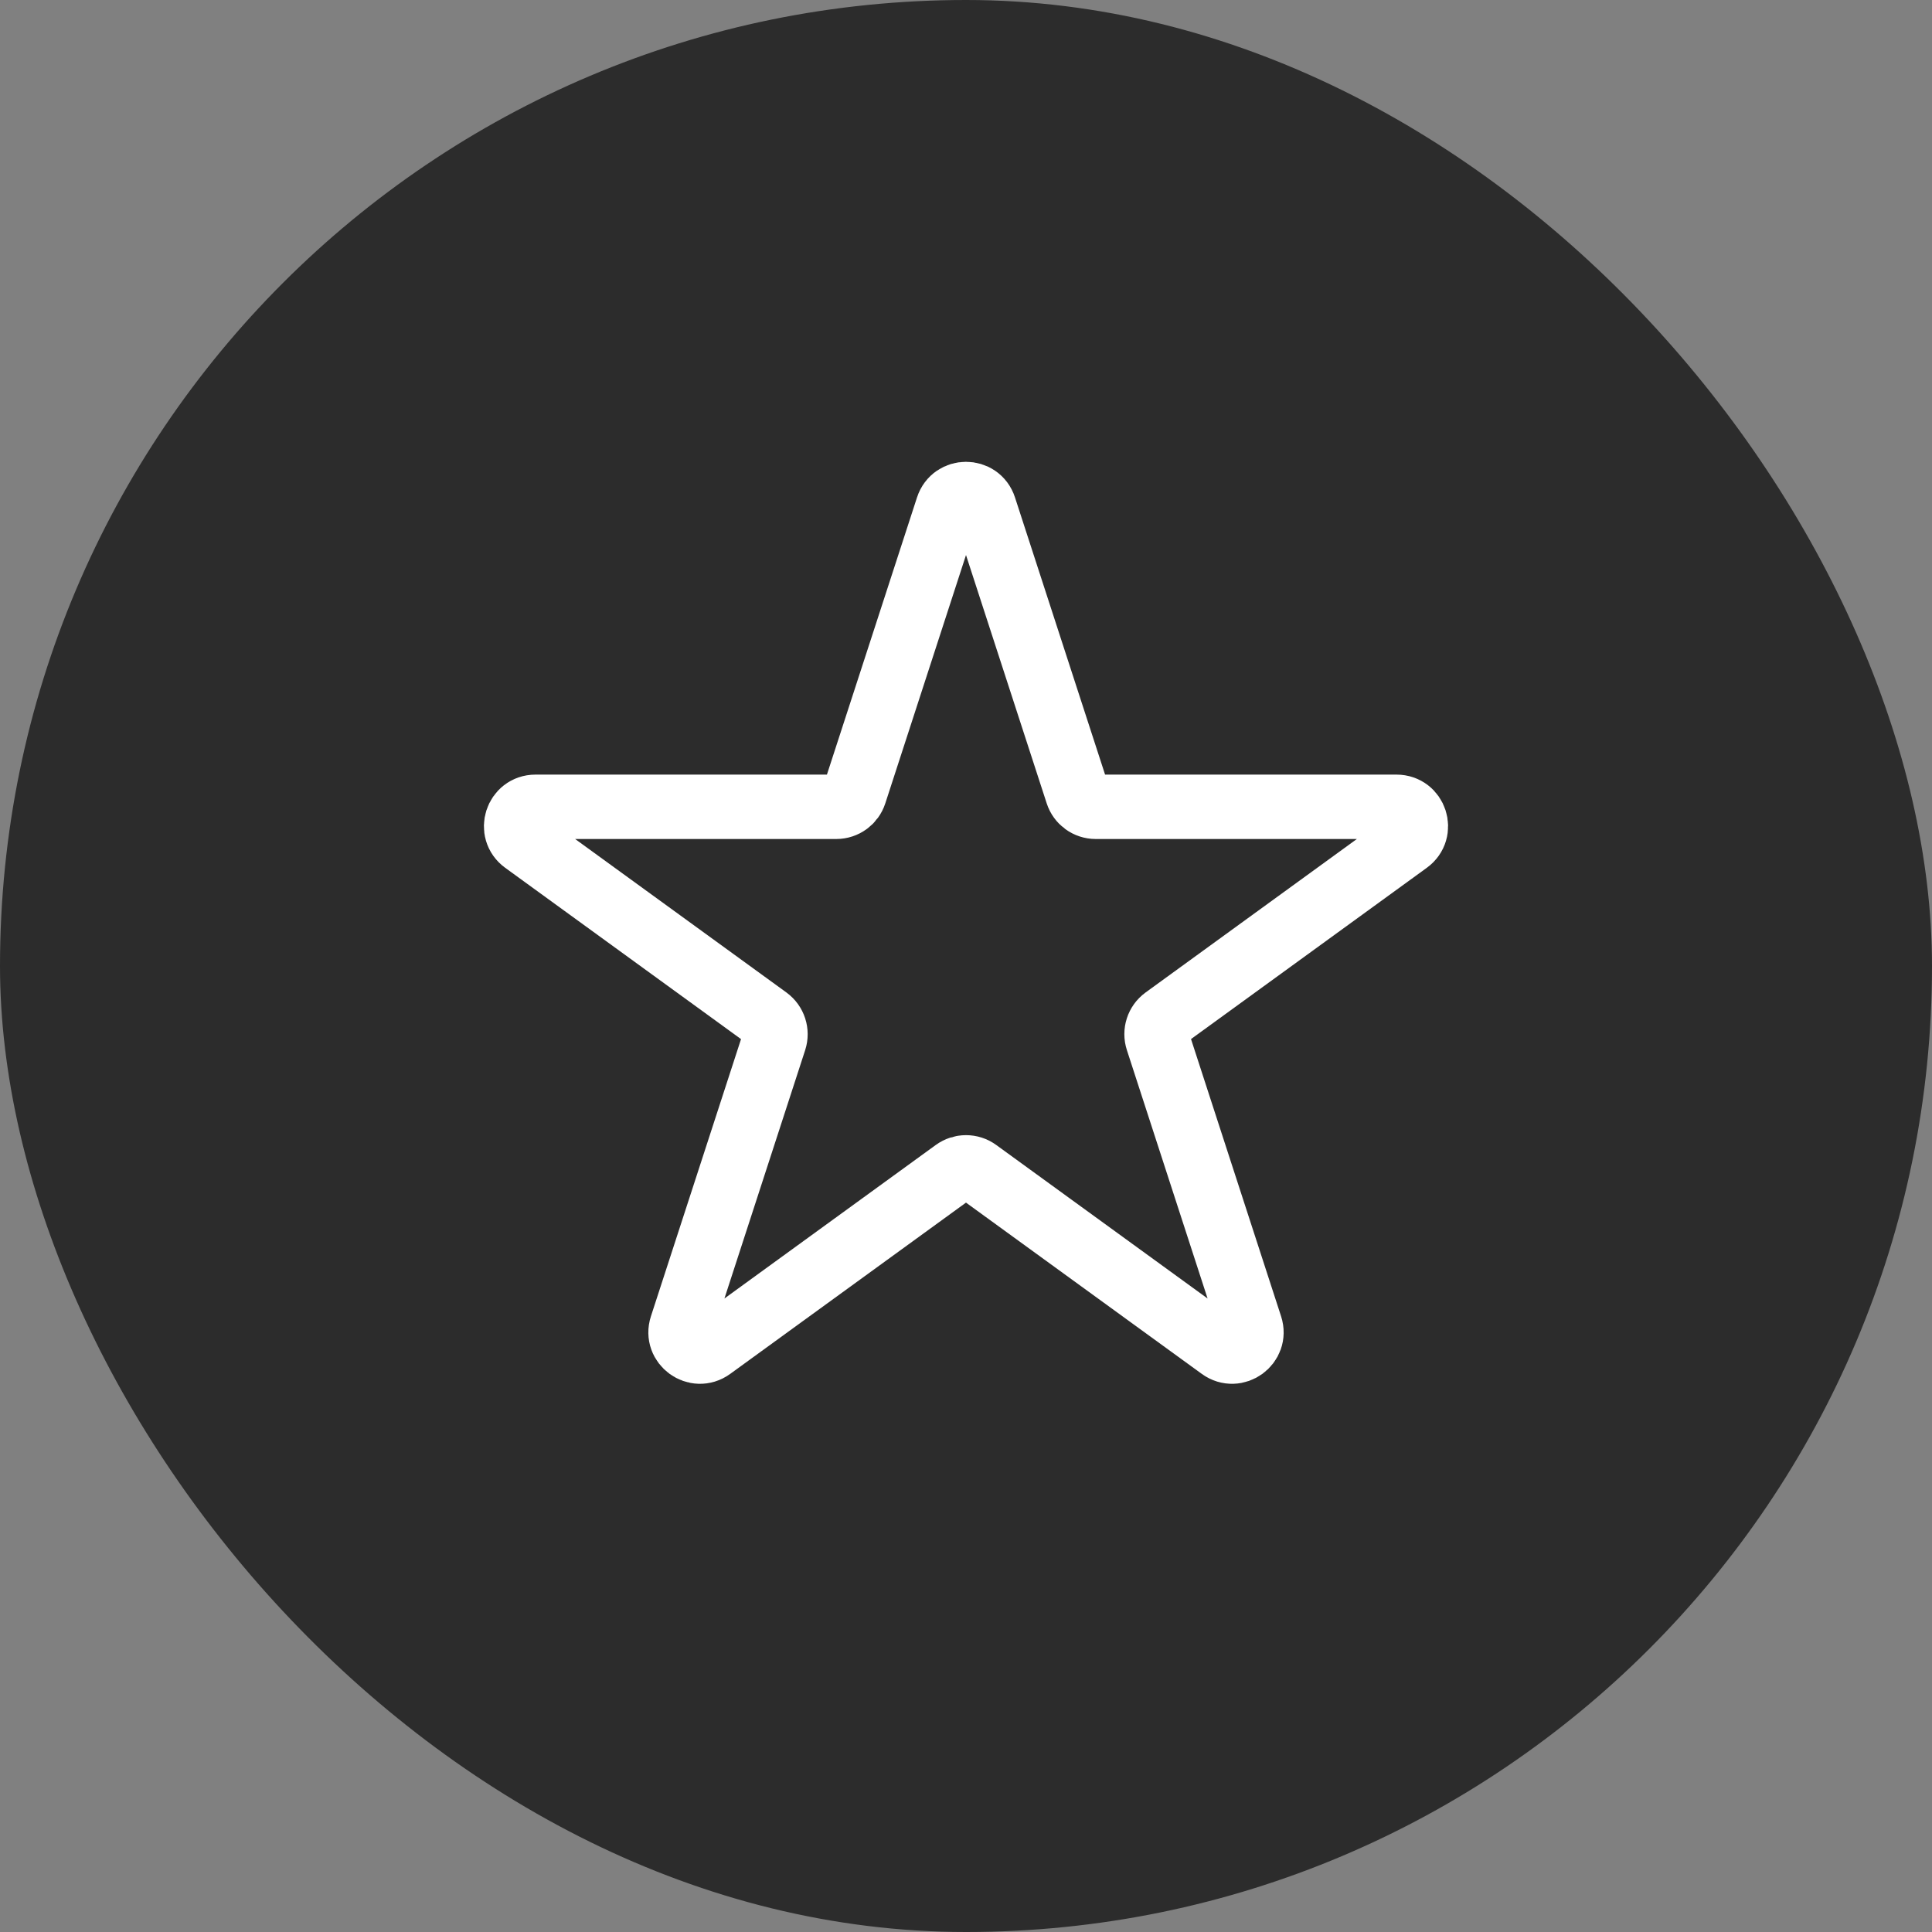
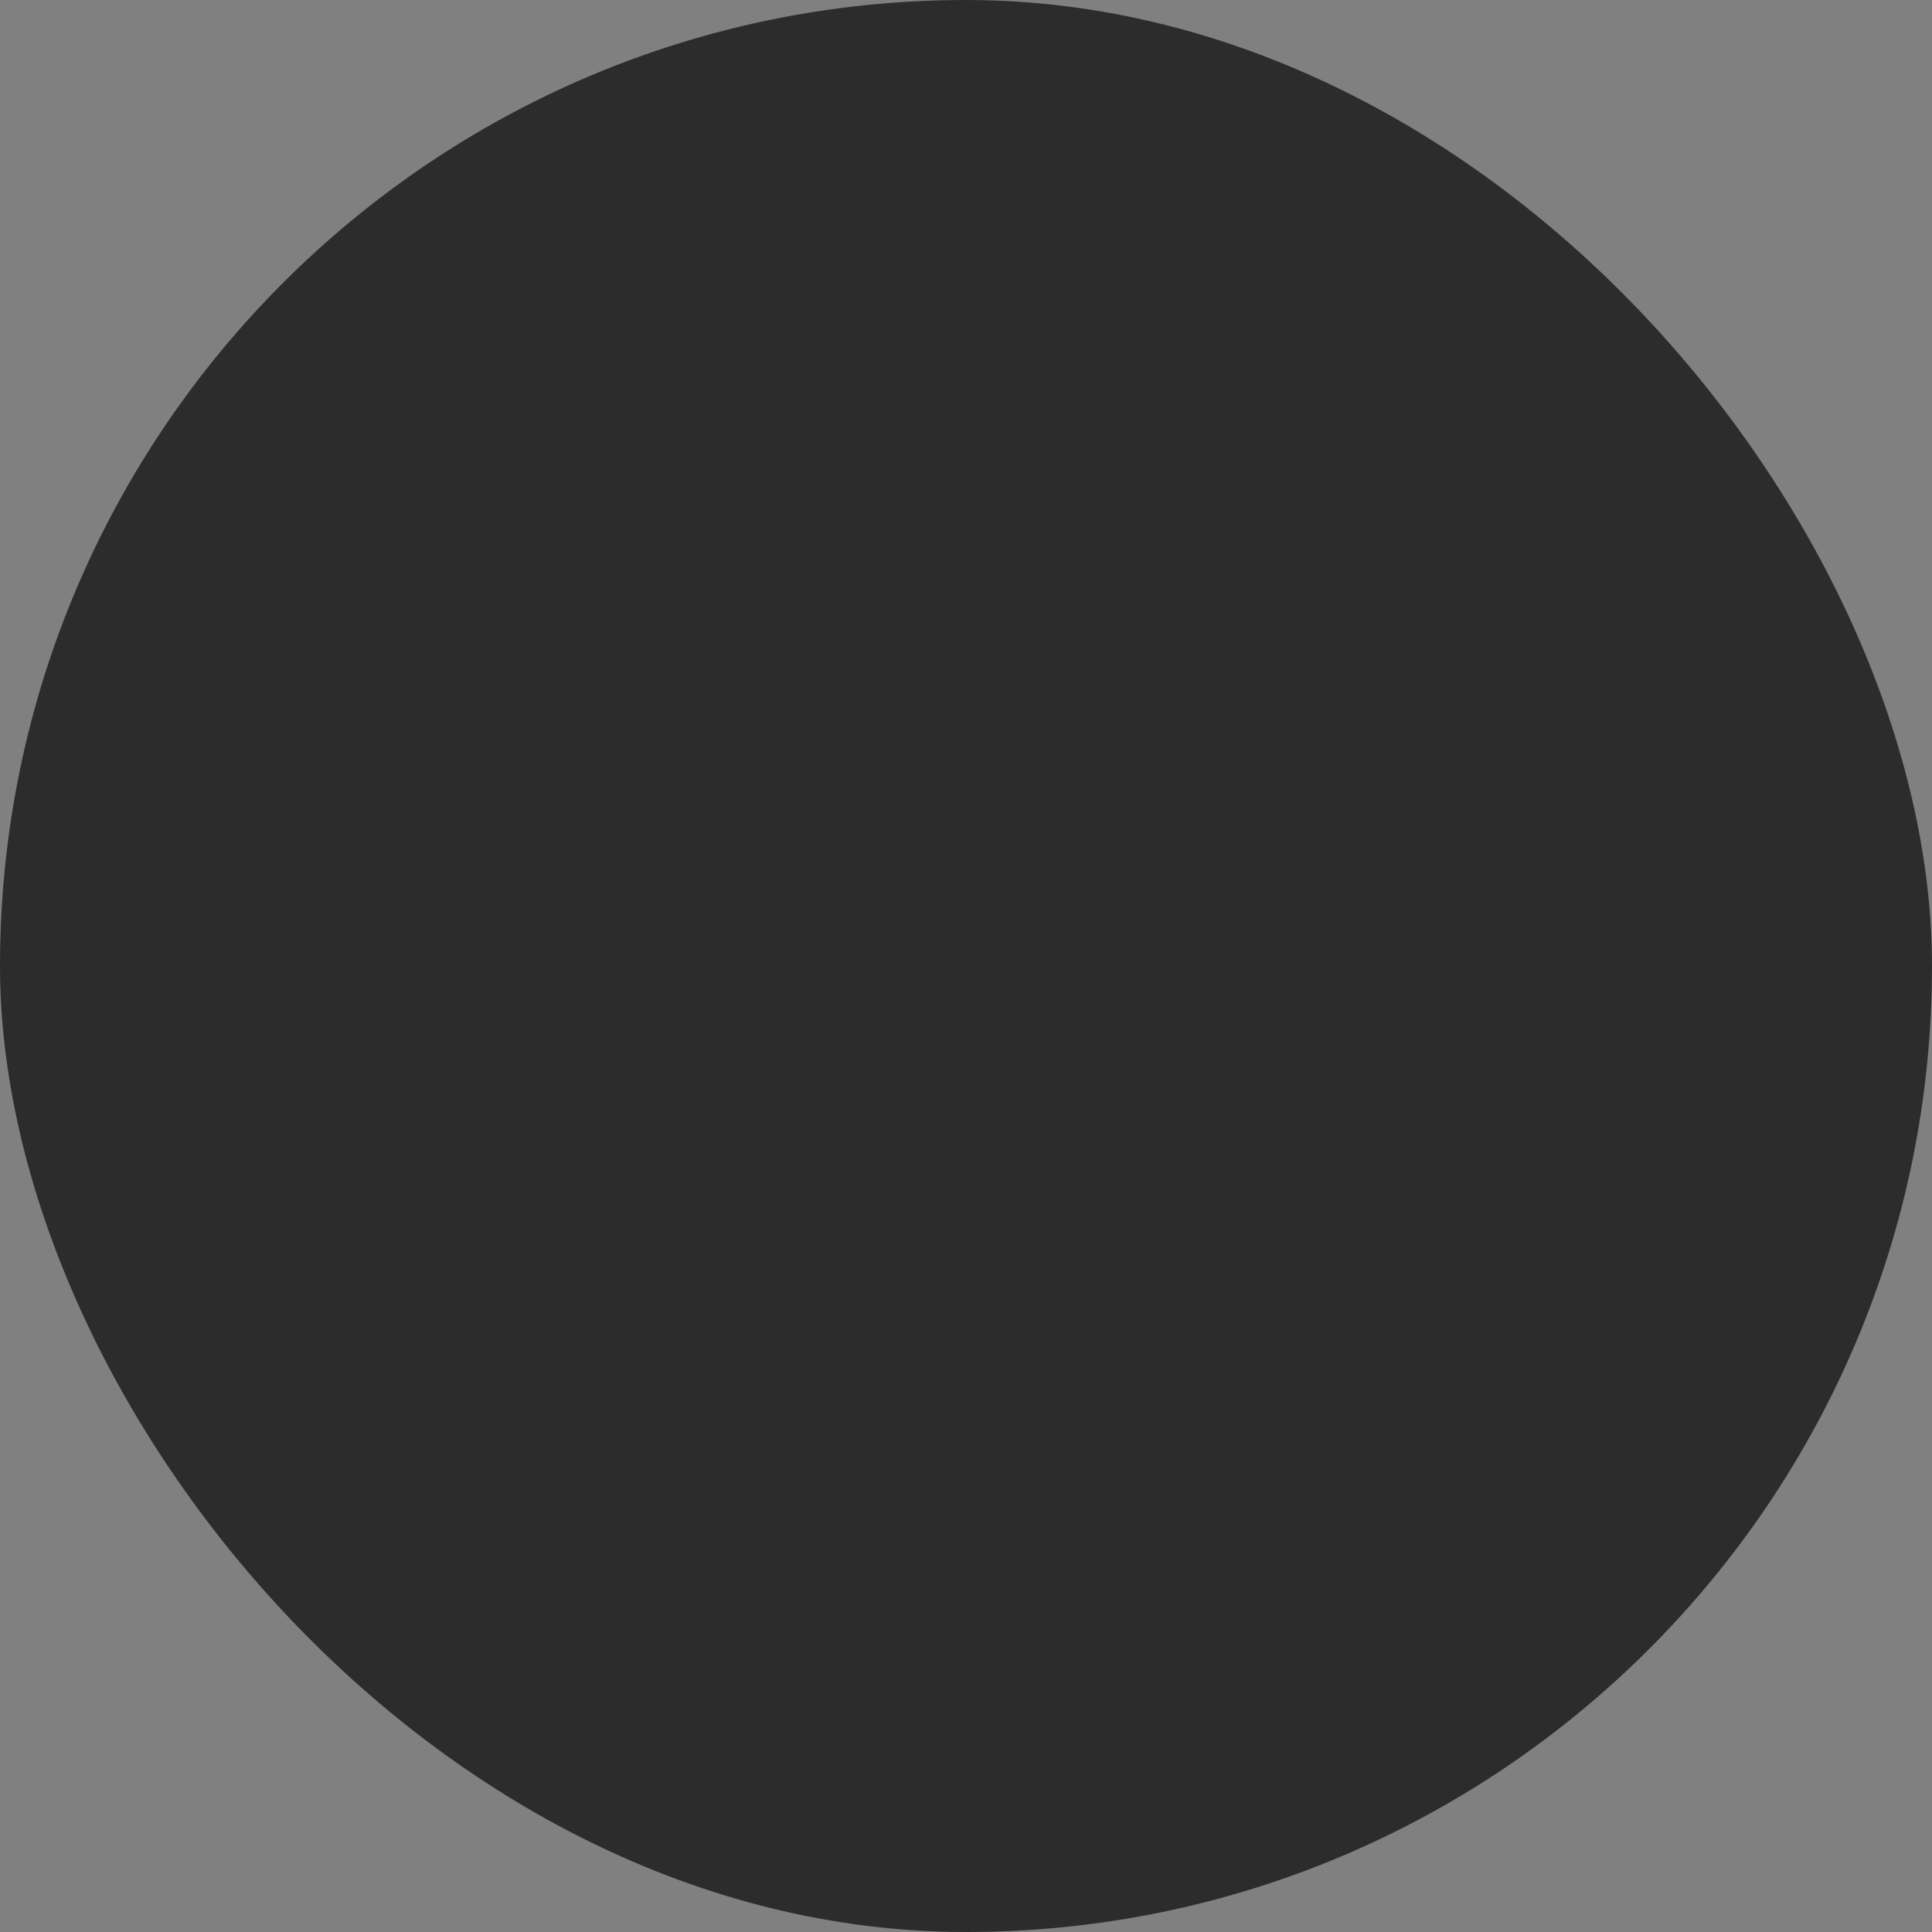
<svg xmlns="http://www.w3.org/2000/svg" fill="none" viewBox="0 0 30 30" height="30" width="30">
  <rect x="0" y="0" width="30" height="30" fill="#808080" stroke="none" />
  <rect fill="#2C2C2C" rx="15" height="30" width="30" />
  <g clip-path="url(#clip0_2007_28)">
    <path stroke="white" d="M14.715 7.878C14.805 7.602 15.195 7.602 15.285 7.878L16.729 12.321C16.769 12.444 16.884 12.528 17.014 12.528H21.685C21.976 12.528 22.097 12.9 21.861 13.071L18.082 15.816C17.977 15.893 17.933 16.028 17.974 16.152L19.417 20.594C19.507 20.87 19.19 21.1 18.955 20.929L15.176 18.184C15.071 18.107 14.929 18.108 14.824 18.184L11.045 20.929C10.81 21.1 10.493 20.87 10.583 20.594L12.027 16.152C12.067 16.028 12.023 15.893 11.918 15.816L8.139 13.071C7.903 12.9 8.024 12.528 8.315 12.528H12.986C13.116 12.528 13.231 12.444 13.271 12.321L14.715 7.878Z" />
  </g>
  <defs>
    <clipPath id="clip0_2007_28">
-       <rect transform="translate(7 7)" fill="white" height="16" width="16" />
-     </clipPath>
+       </clipPath>
  </defs>
</svg>